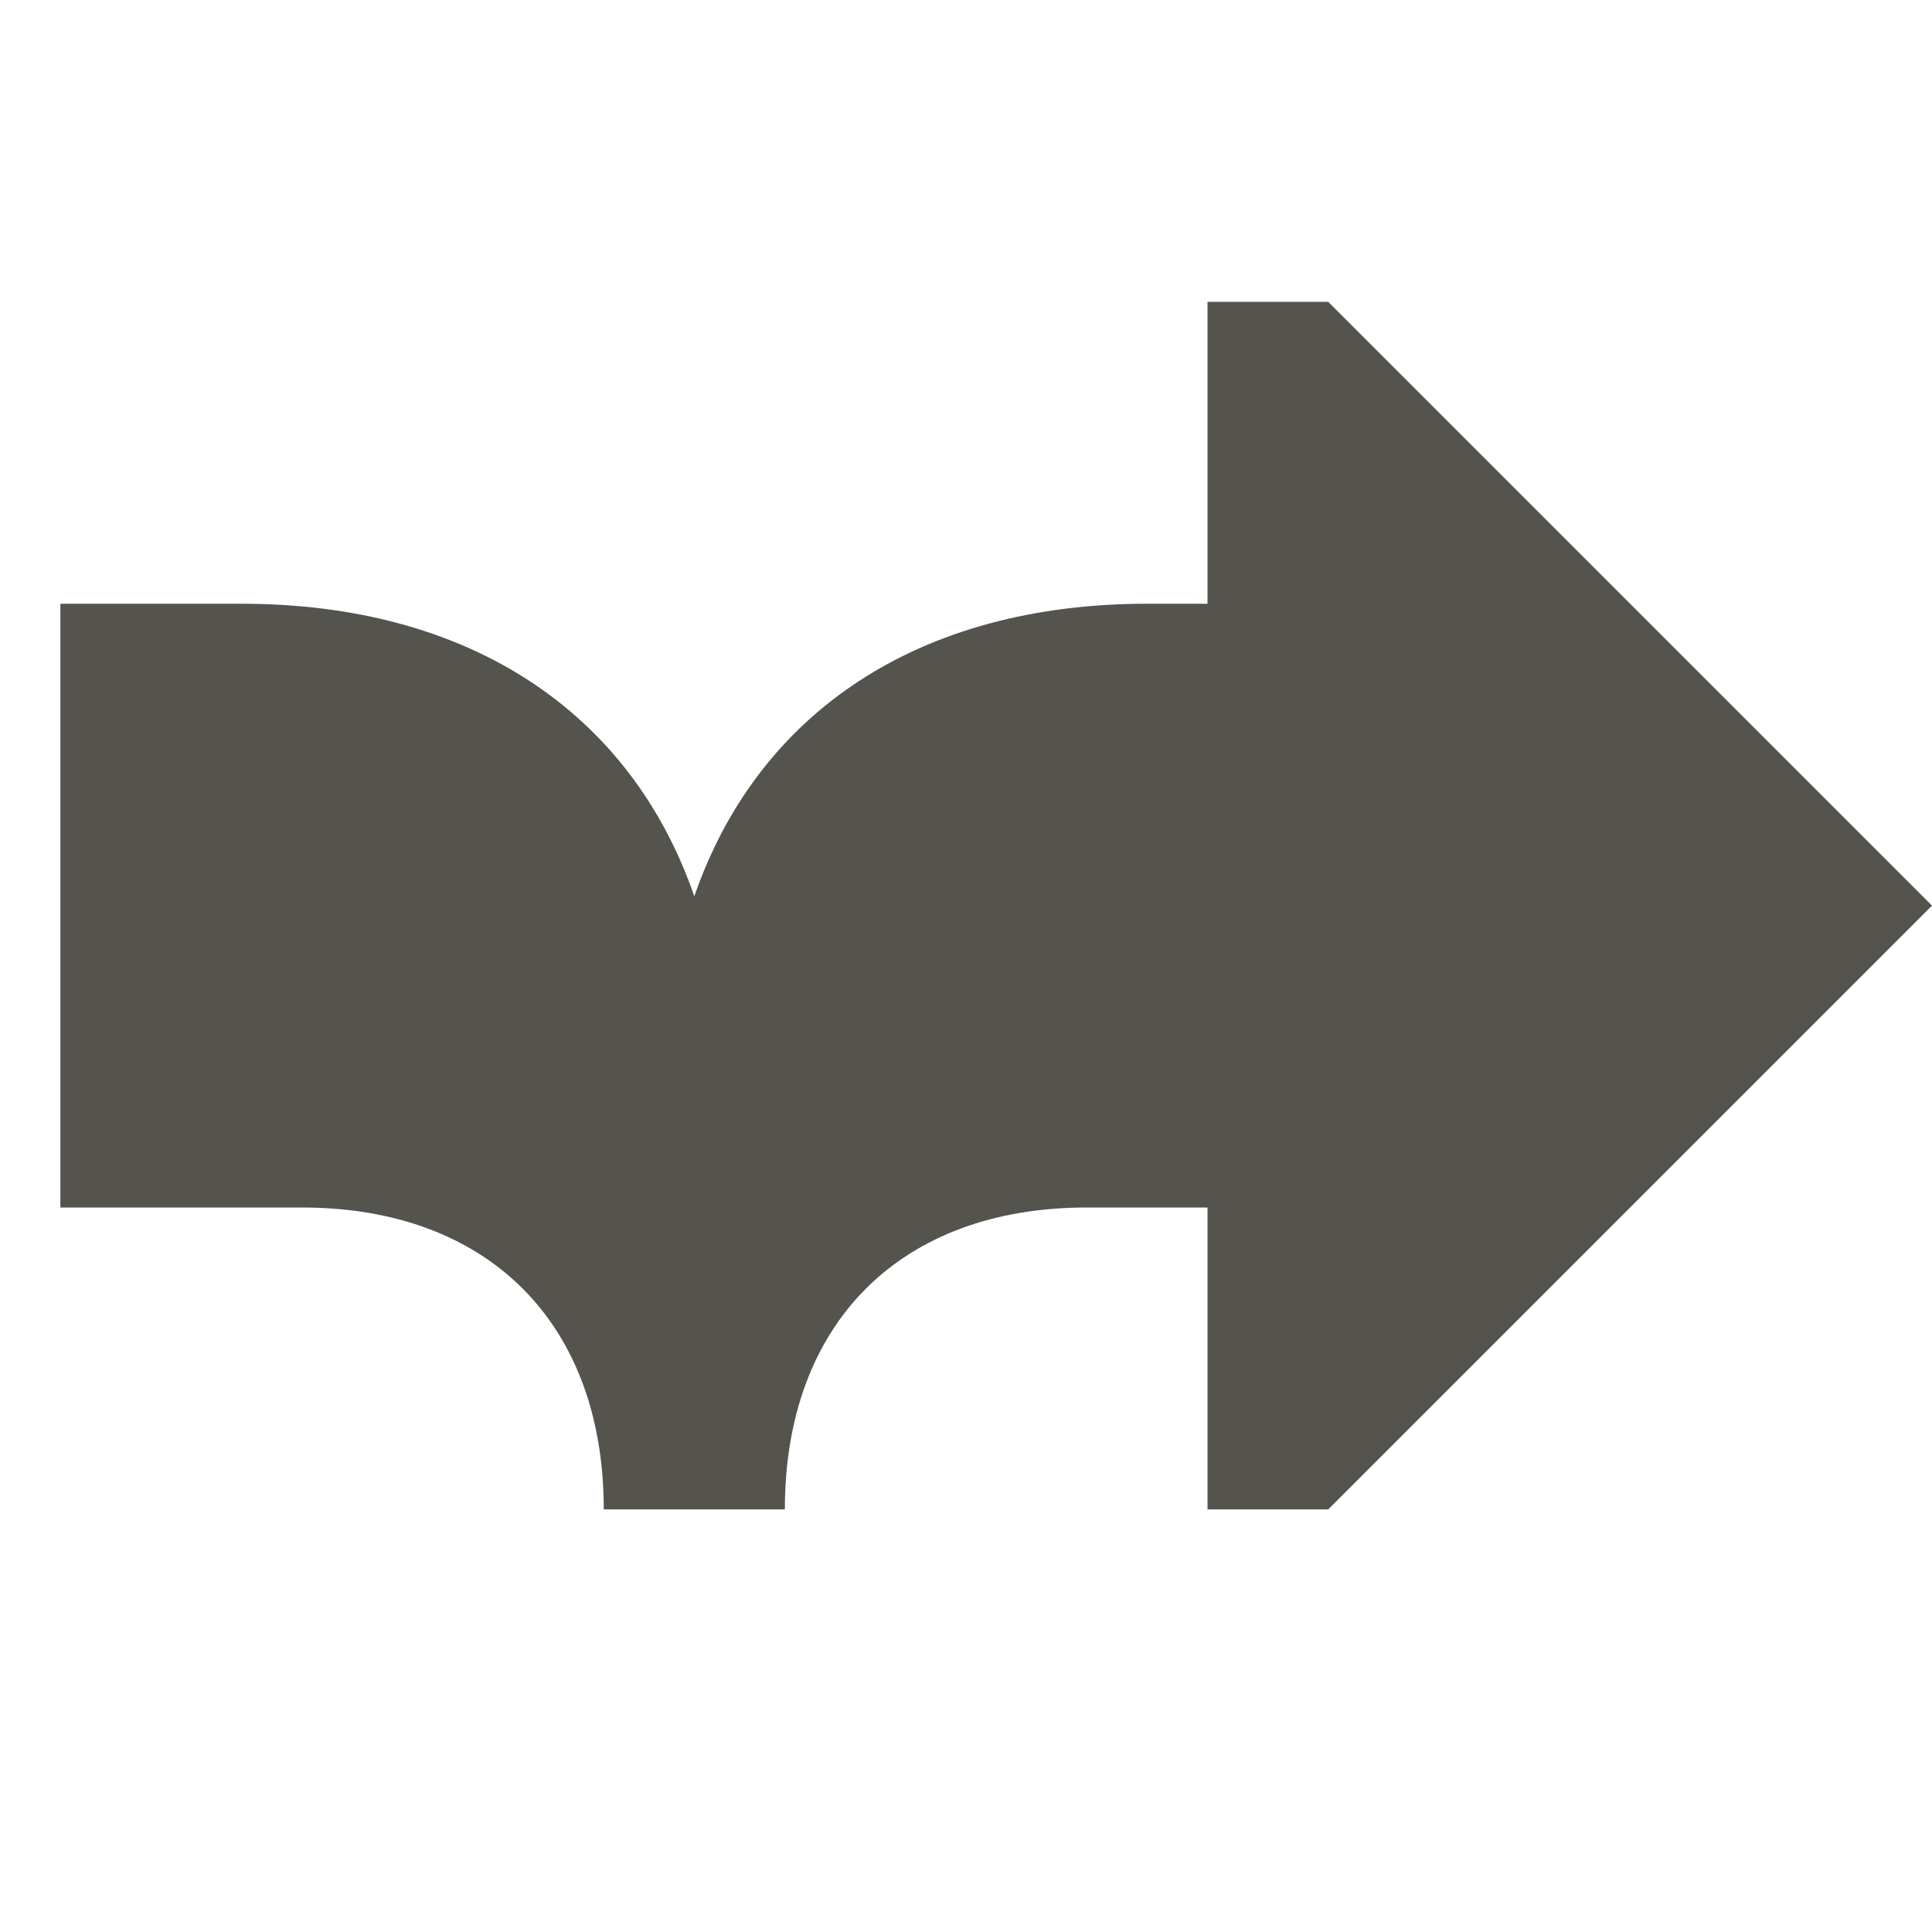
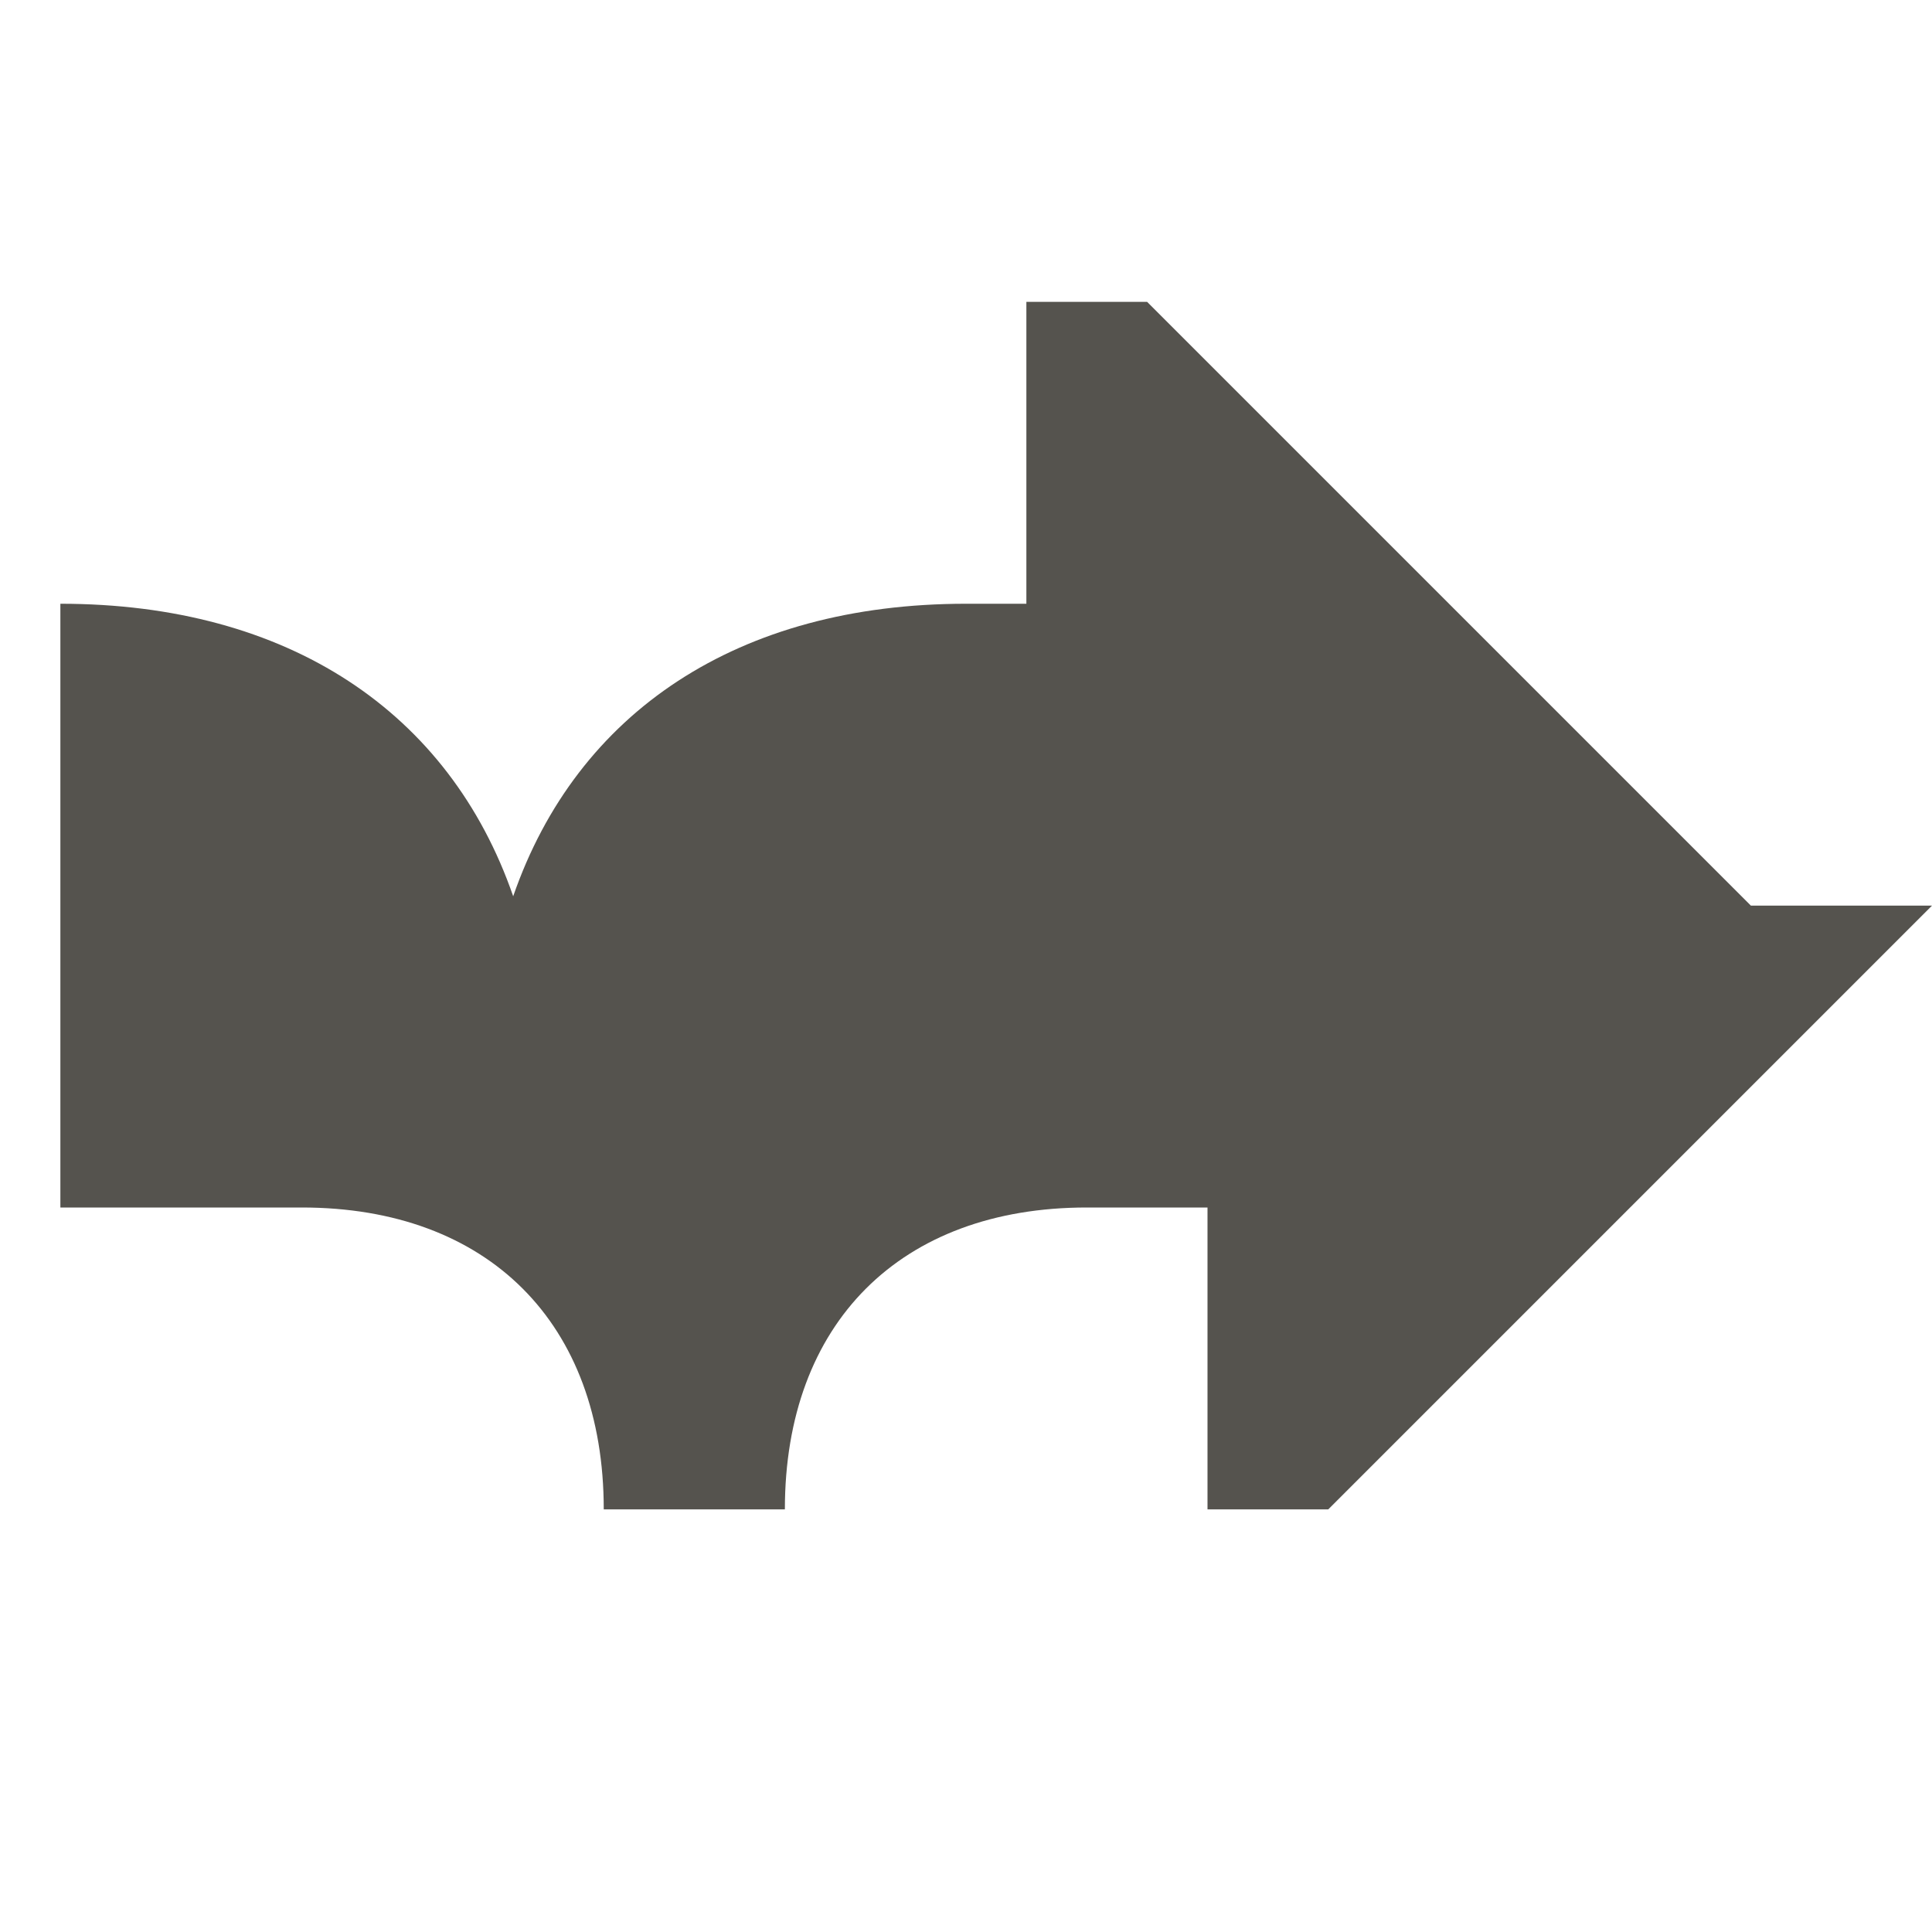
<svg xmlns="http://www.w3.org/2000/svg" viewBox="0 0 64 64">
  <defs fill="#55534E" />
-   <path d="m64,30l-20,20h-4v-10h-4c-6.17,0-10,3.83-10,10h-6c0-6.17-3.83-10-10-10H2v-20h6c7.55,0,12.89,3.59,15,9.69,2.11-6.1,7.45-9.69,15-9.69h2v-10h4l20,20Z" fill="#55534E" />
+   <path d="m64,30l-20,20h-4v-10h-4c-6.17,0-10,3.83-10,10h-6c0-6.17-3.83-10-10-10H2v-20c7.55,0,12.89,3.59,15,9.69,2.11-6.1,7.45-9.69,15-9.69h2v-10h4l20,20Z" fill="#55534E" />
</svg>